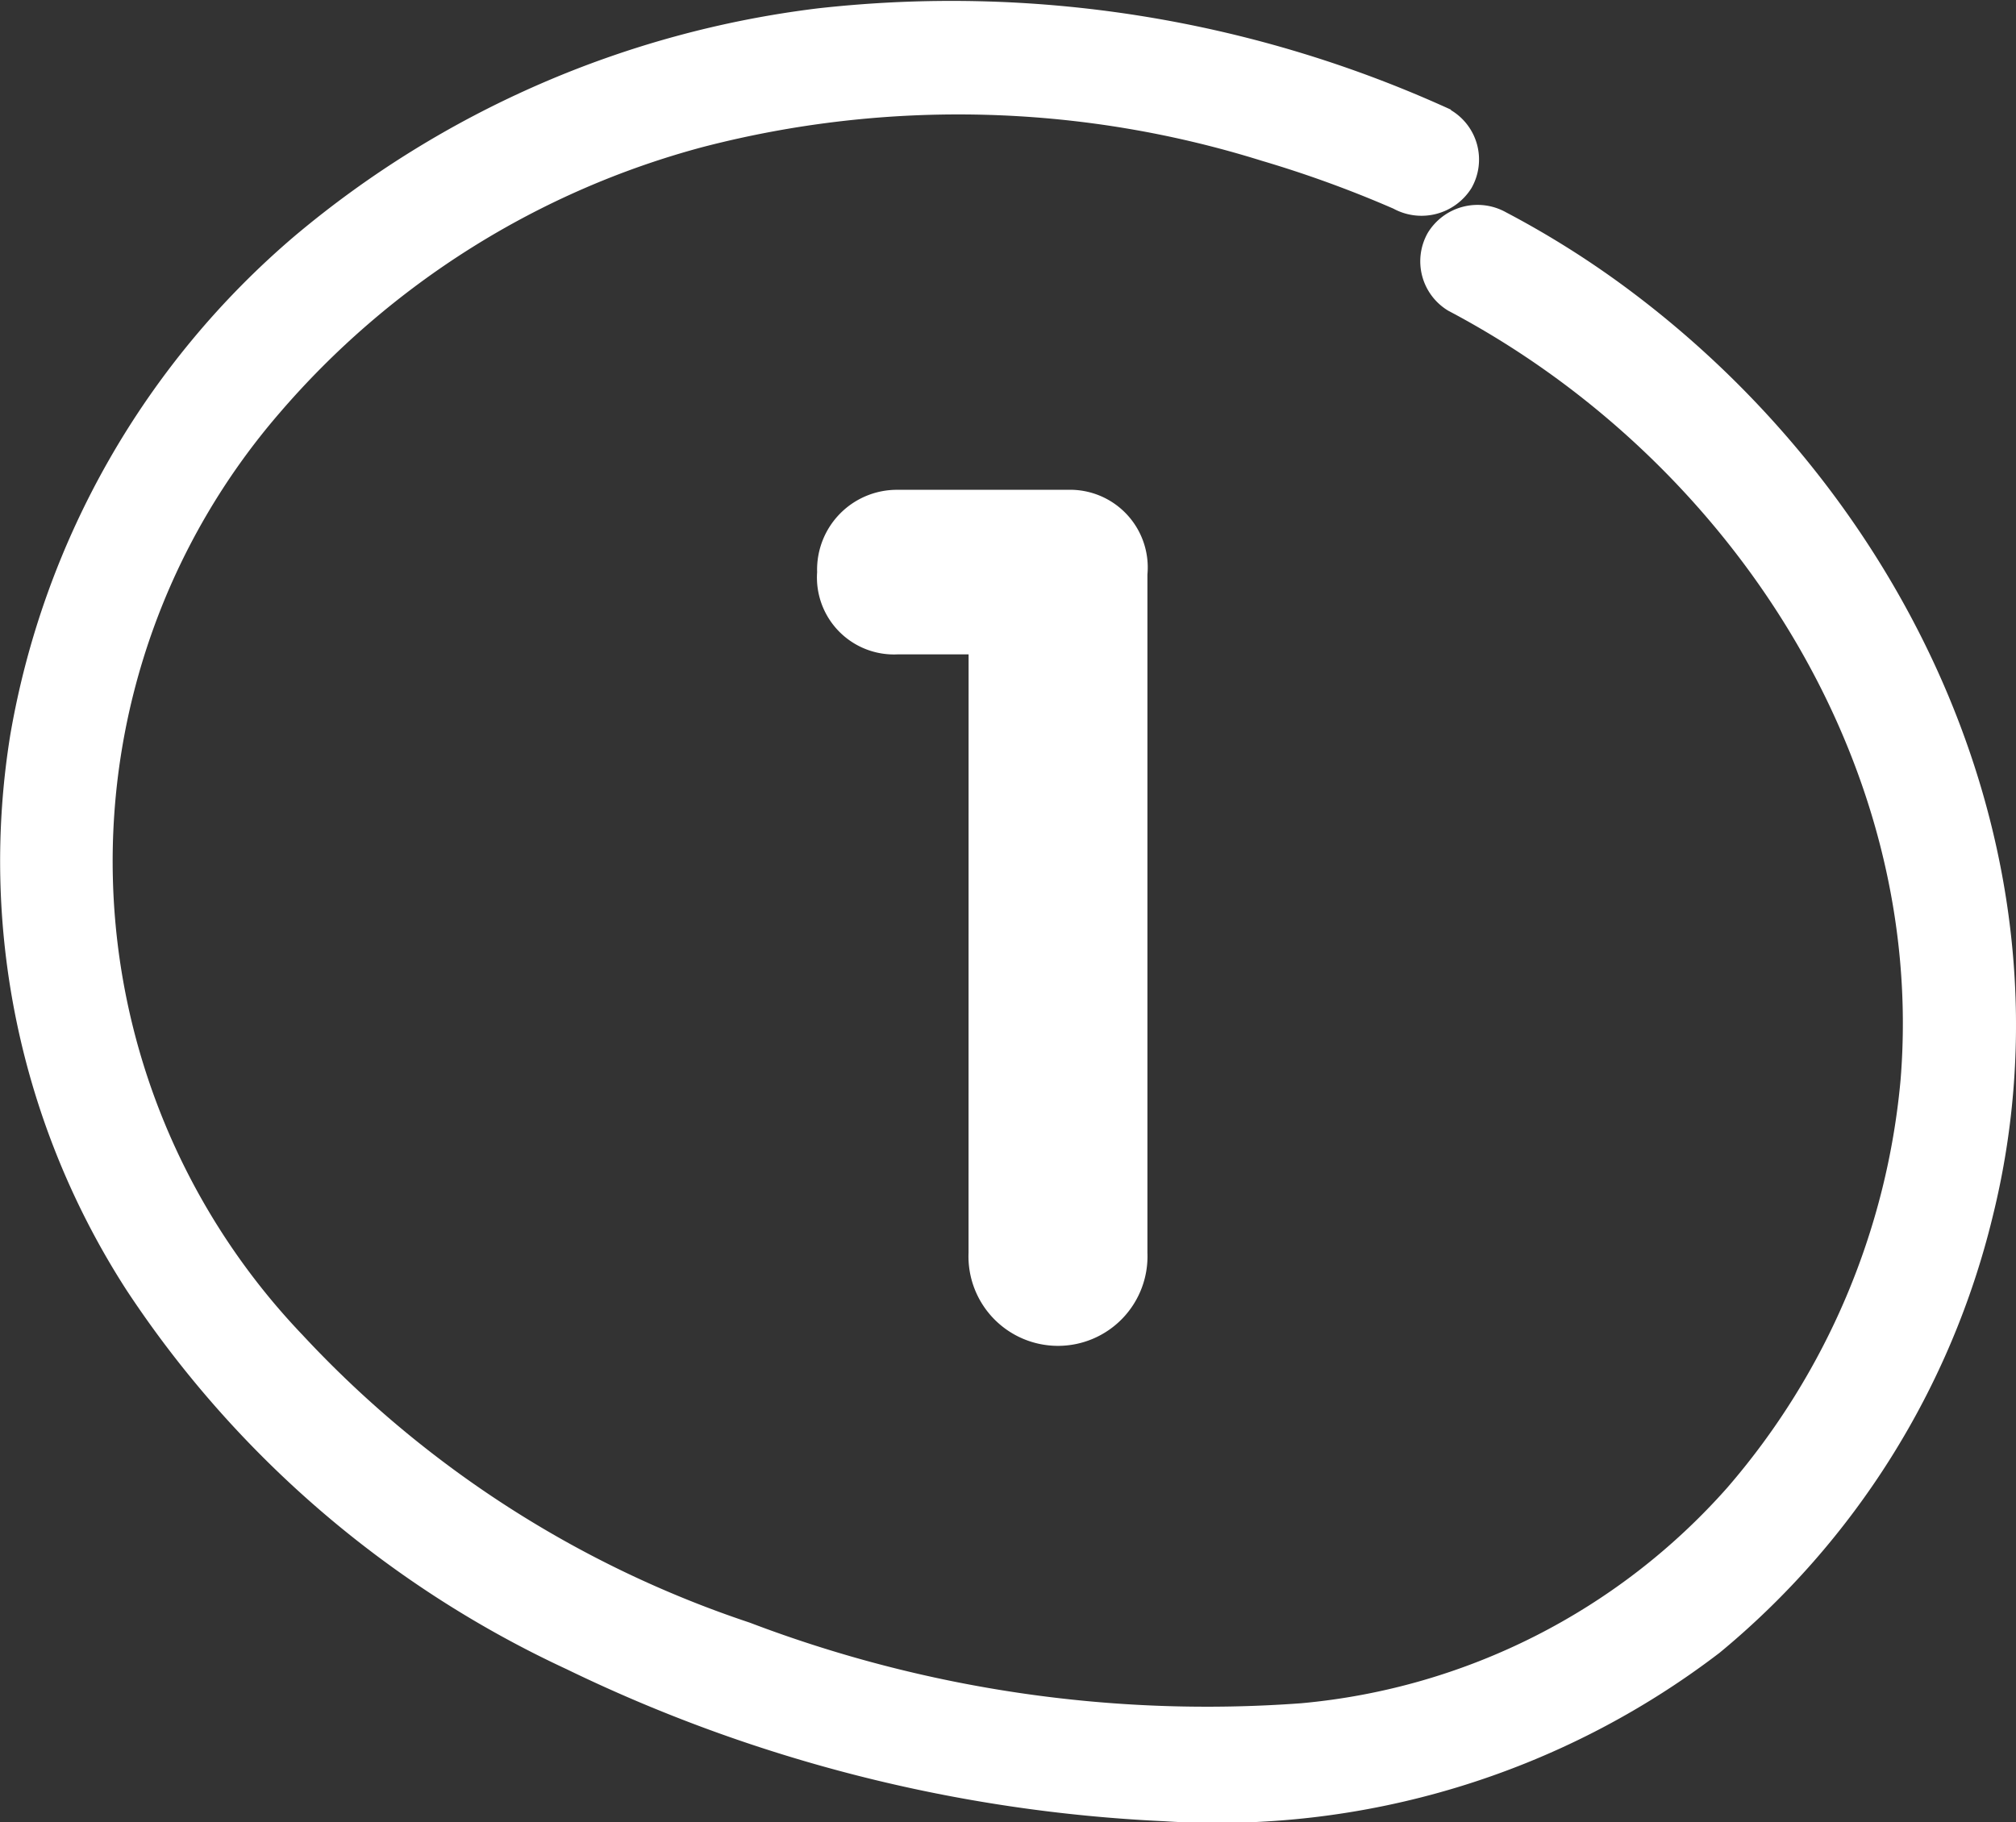
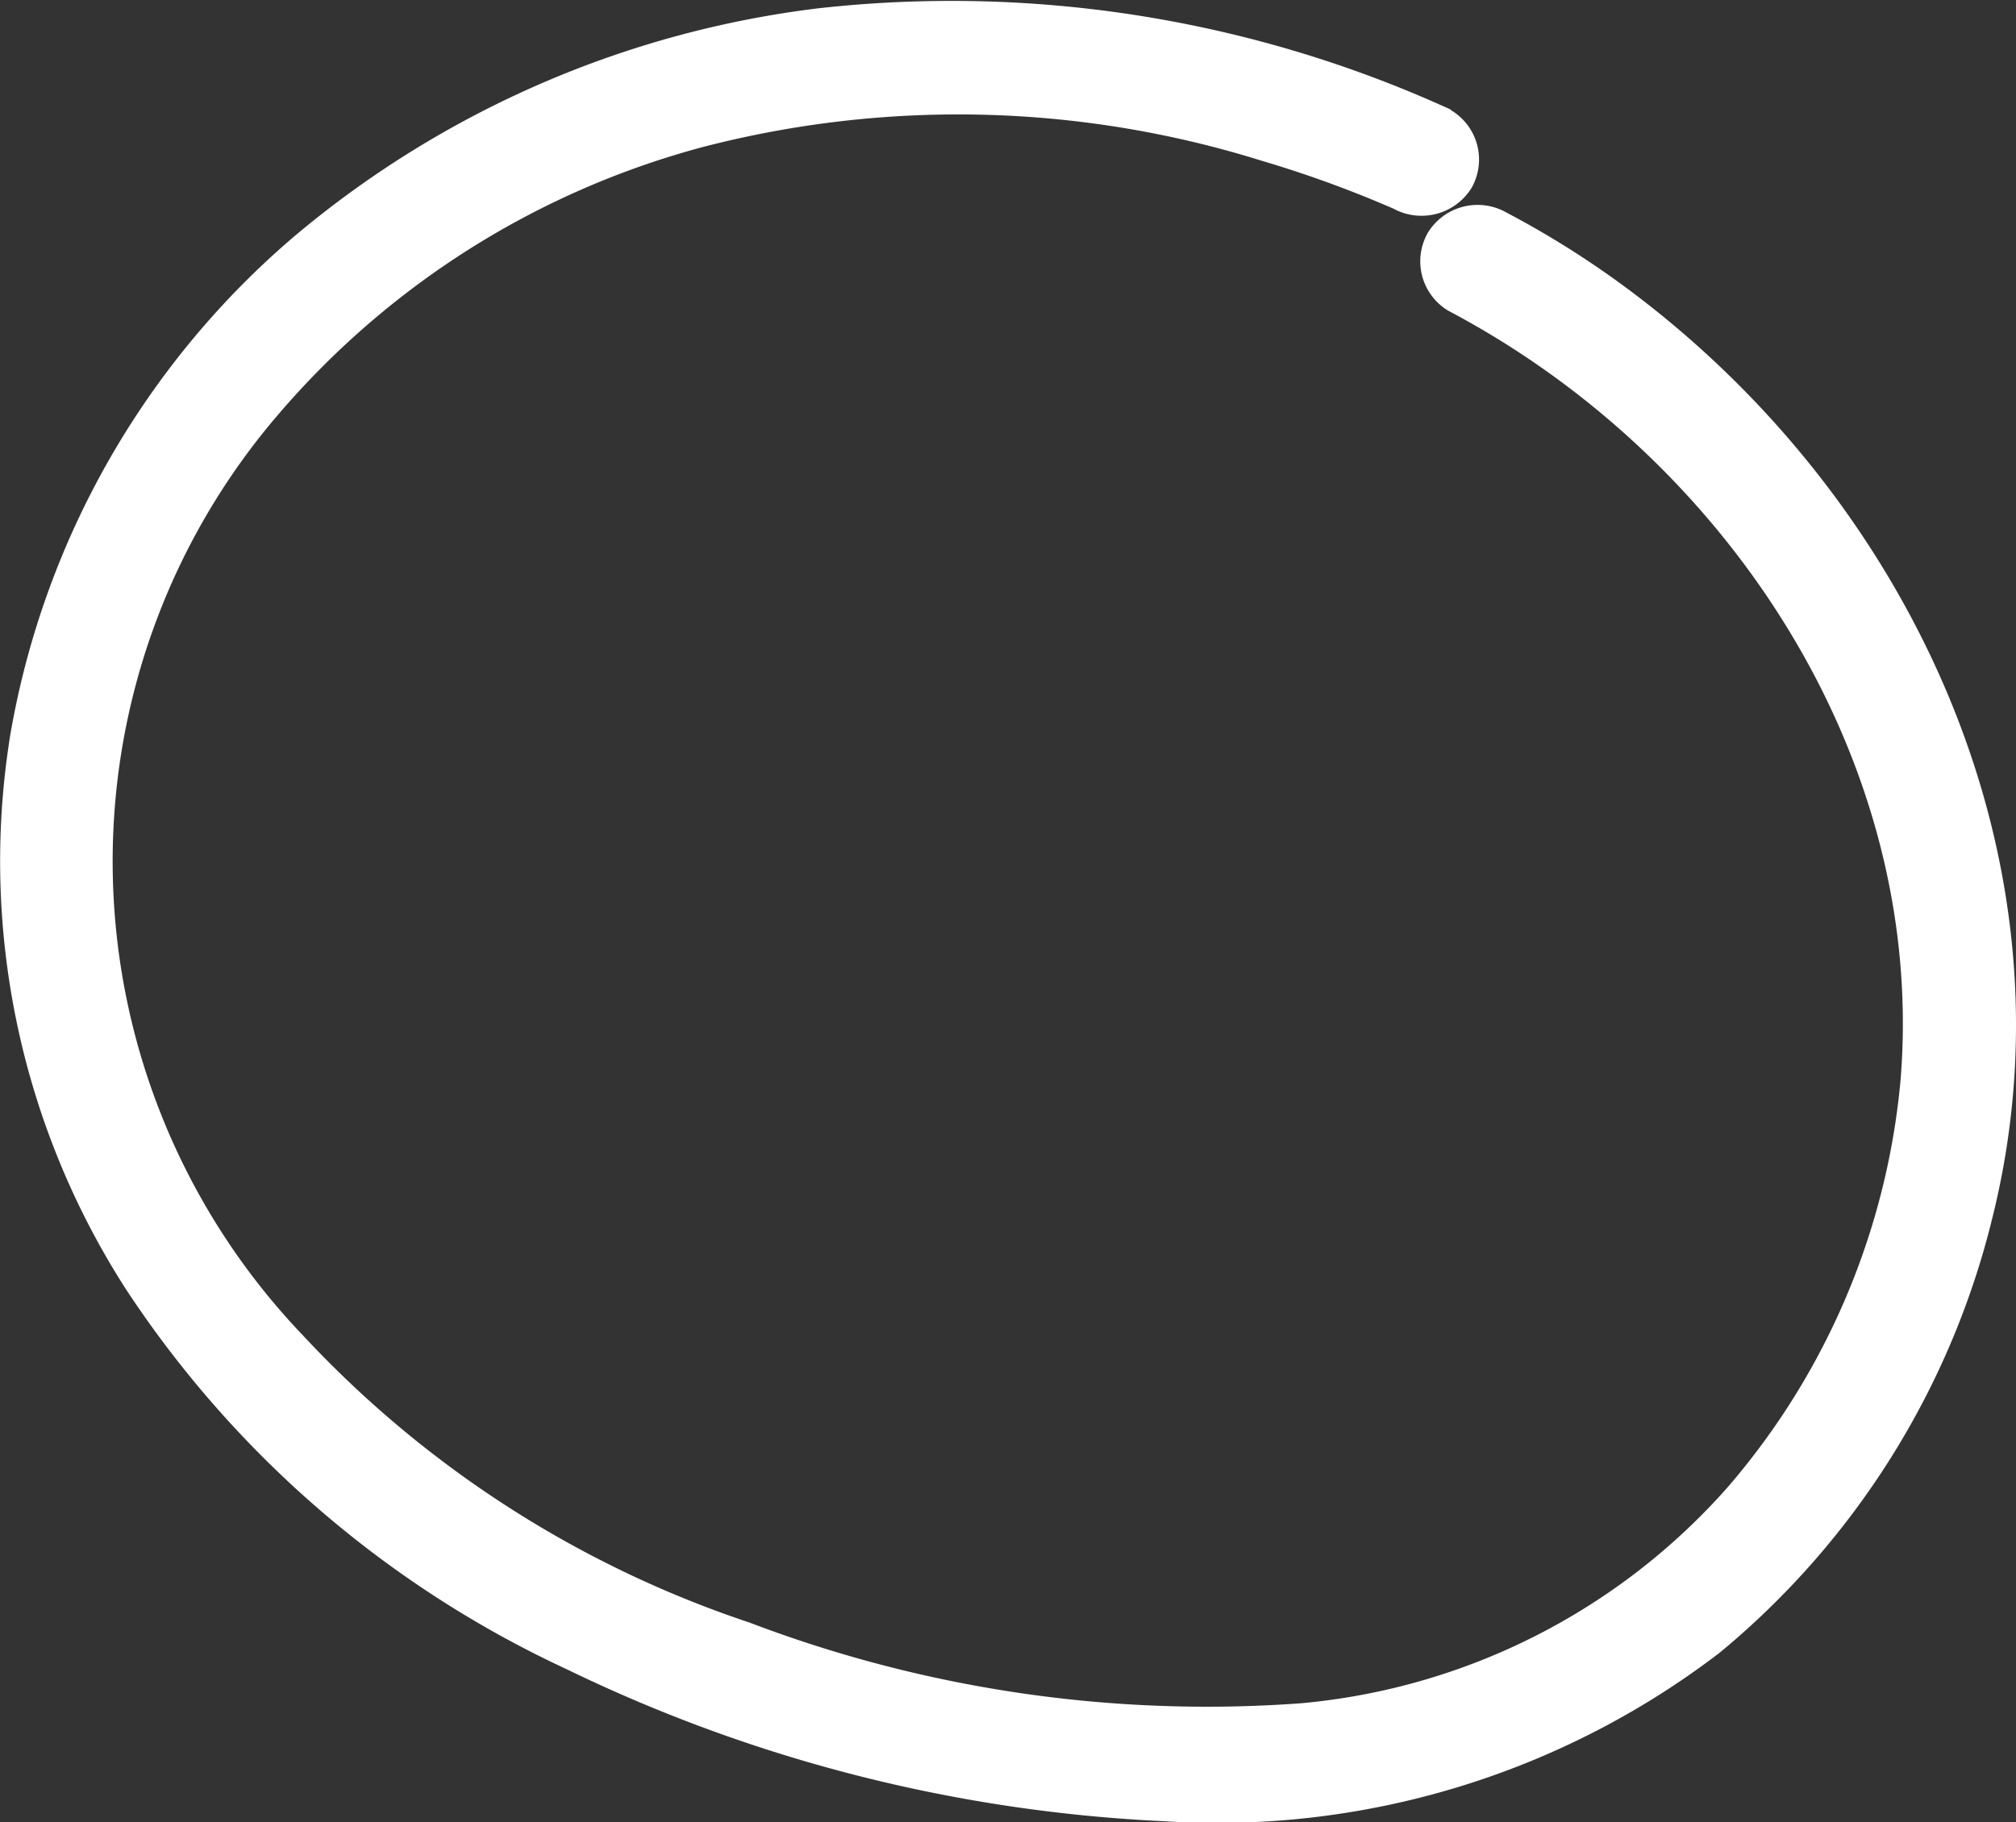
<svg xmlns="http://www.w3.org/2000/svg" id="_2" data-name="2" width="43.378" height="39.219" viewBox="0 0 43.378 39.219">
  <rect x="0" y="0" width="43.378" height="39.219" fill="#333333" stroke="none" />
-   <path id="Path_650" data-name="Path 650" d="M417.8,125.35h-1.514a1.657,1.657,0,0,1-1.745-1.77,1.718,1.718,0,0,1,1.745-1.771h3.643a1.671,1.671,0,0,1,1.719,1.822v14.6a1.926,1.926,0,1,1-3.849,0Z" transform="translate(-396.959 -111.267)" fill="#fff" />
  <path id="Path_651" data-name="Path 651" d="M402.78,98.4a25.845,25.845,0,0,0-13.622-2.18,21.541,21.541,0,0,0-11.257,4.9,18.139,18.139,0,0,0-6.117,10.726,17.026,17.026,0,0,0,2.5,11.961,22.872,22.872,0,0,0,9.467,8.157,32.894,32.894,0,0,0,12.856,3.273,17.789,17.789,0,0,0,11.955-3.626,17.533,17.533,0,0,0,5.874-9.382c1.917-7.729-1.825-15.642-8.133-20.177a19.945,19.945,0,0,0-2.34-1.444,1.254,1.254,0,0,0-1.679.441,1.24,1.24,0,0,0,.44,1.679c6.019,3.174,10.288,9.674,9.732,16.546a15.565,15.565,0,0,1-3.724,8.778,13.915,13.915,0,0,1-9.175,4.646,27.649,27.649,0,0,1-11.864-1.735,23.1,23.1,0,0,1-9.62-6.189,14.76,14.76,0,0,1-.5-19.842A18.189,18.189,0,0,1,386.7,99.2a21.88,21.88,0,0,1,12.009.3,24.528,24.528,0,0,1,2.833,1.03,1.267,1.267,0,0,0,1.679-.44,1.237,1.237,0,0,0-.44-1.679Z" transform="translate(-371.561 -96.04)" fill="#fff" />
</svg>